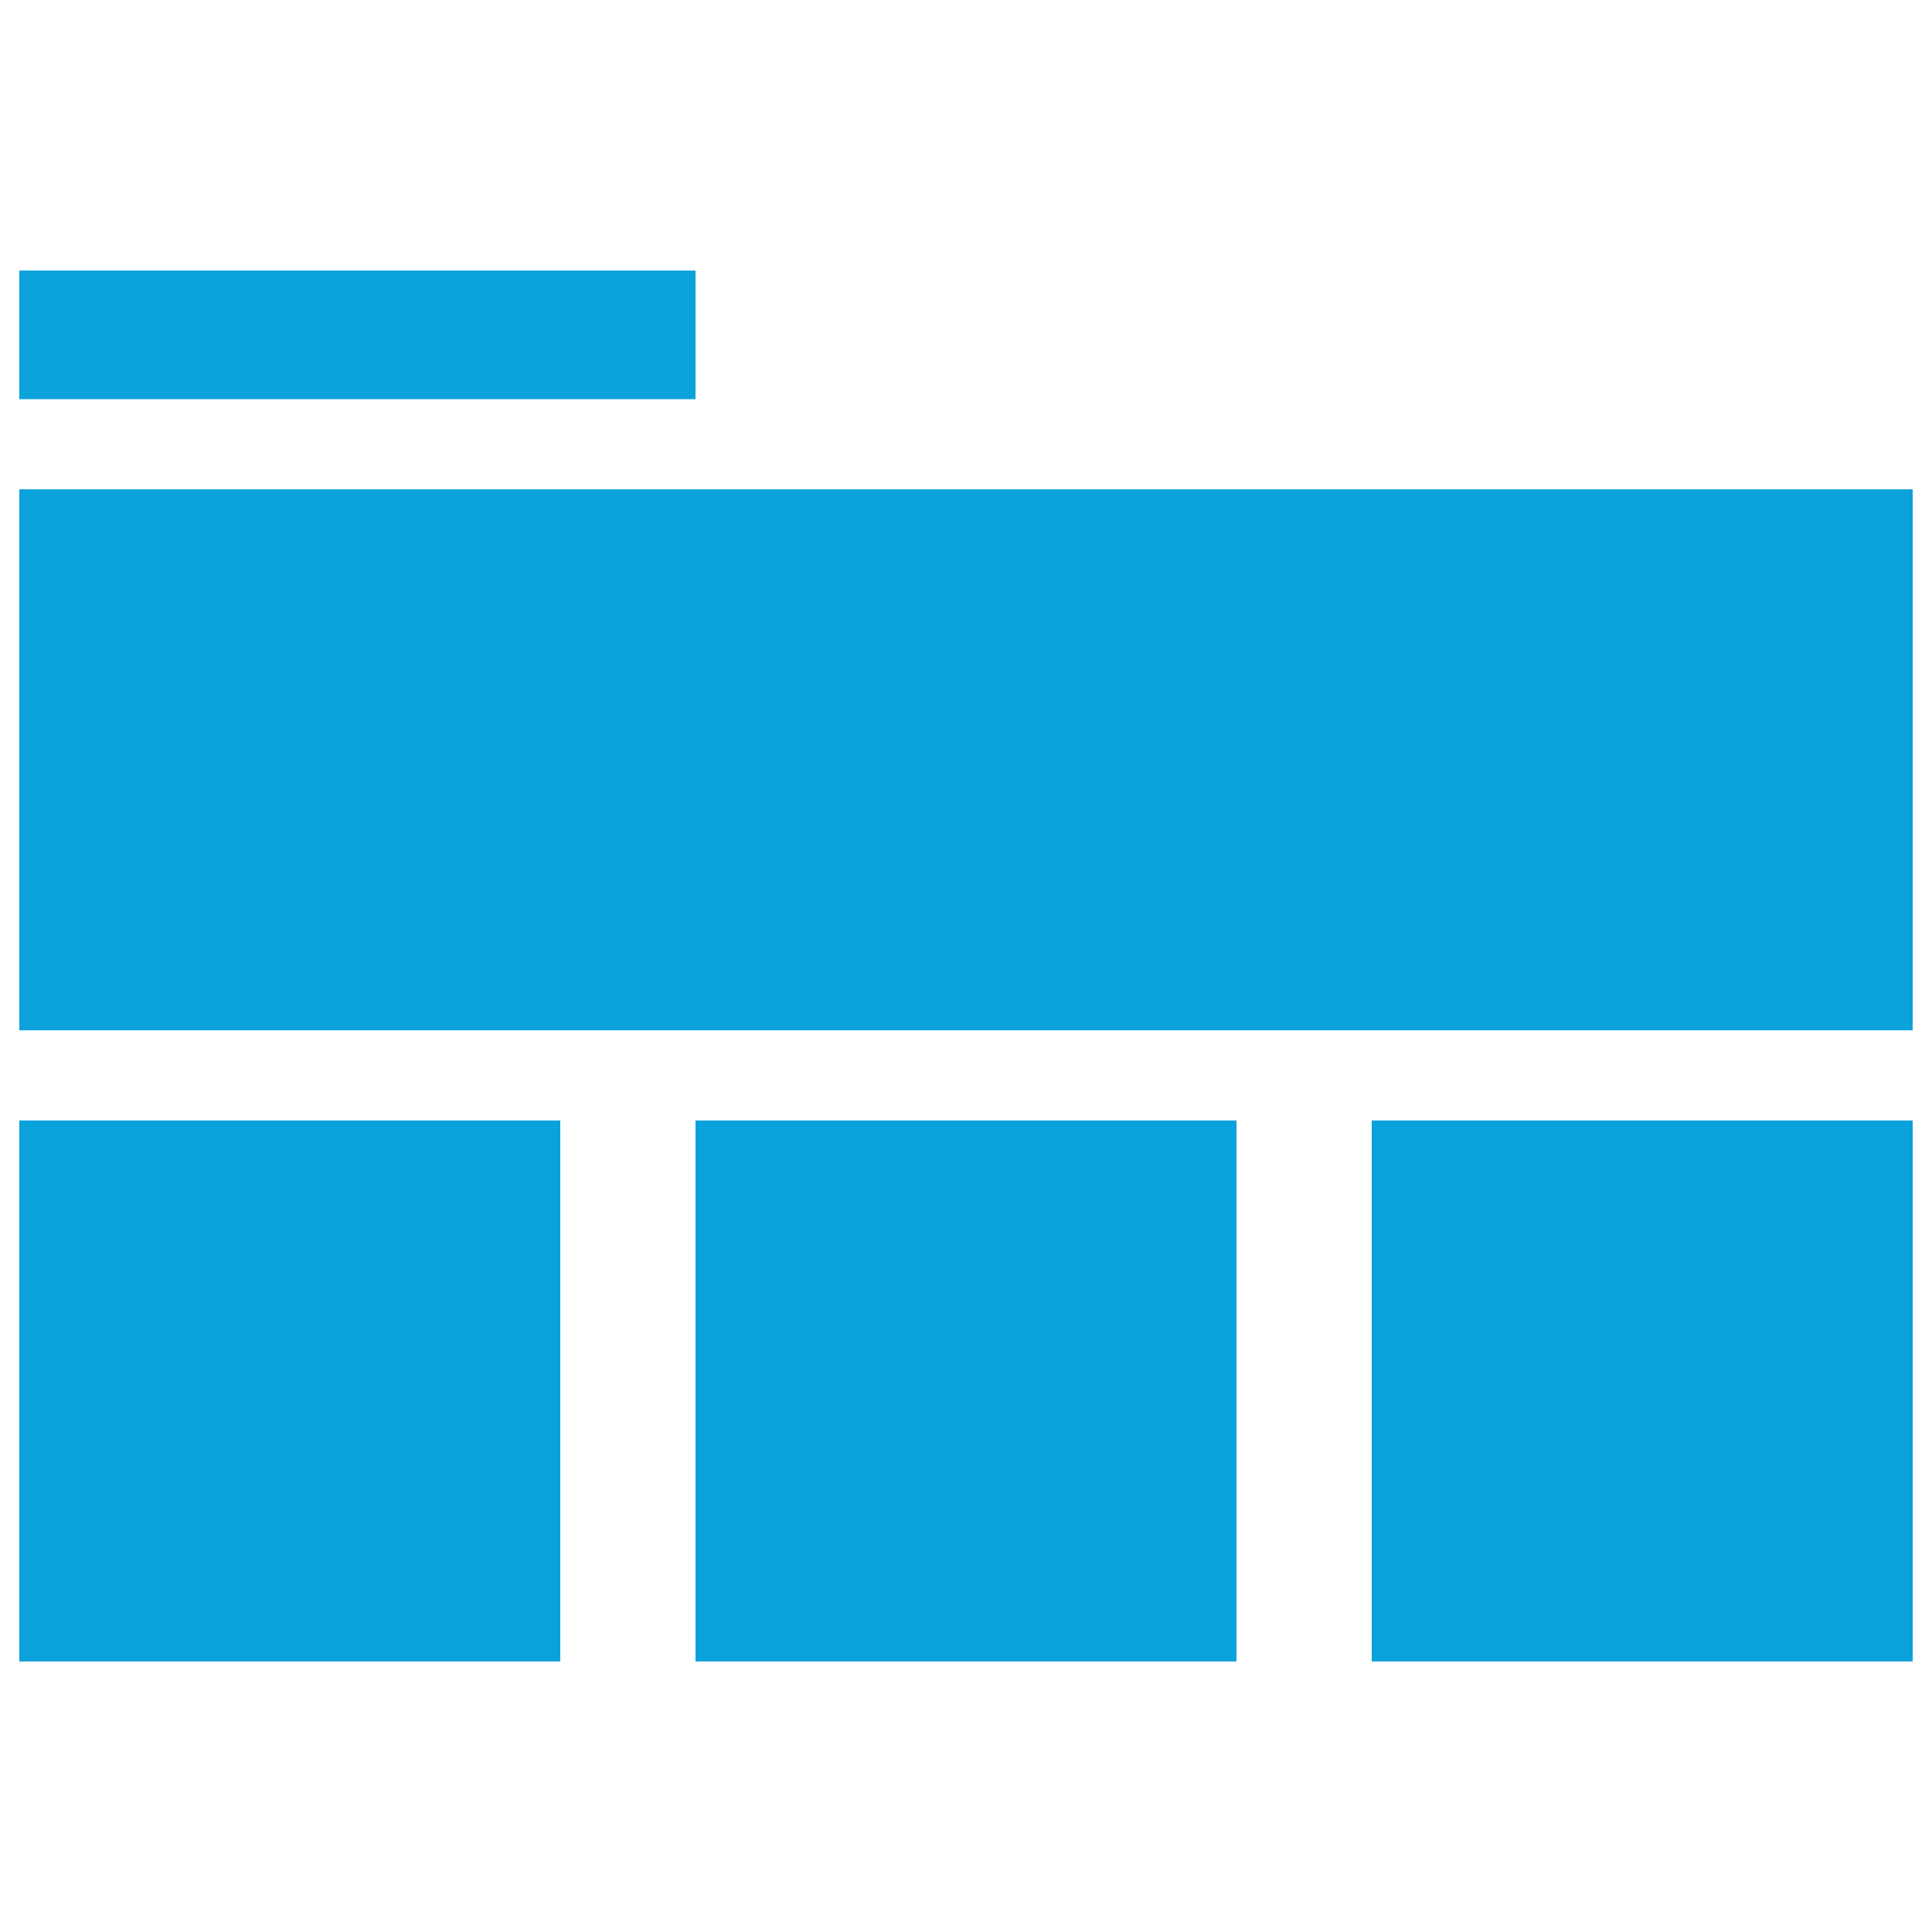
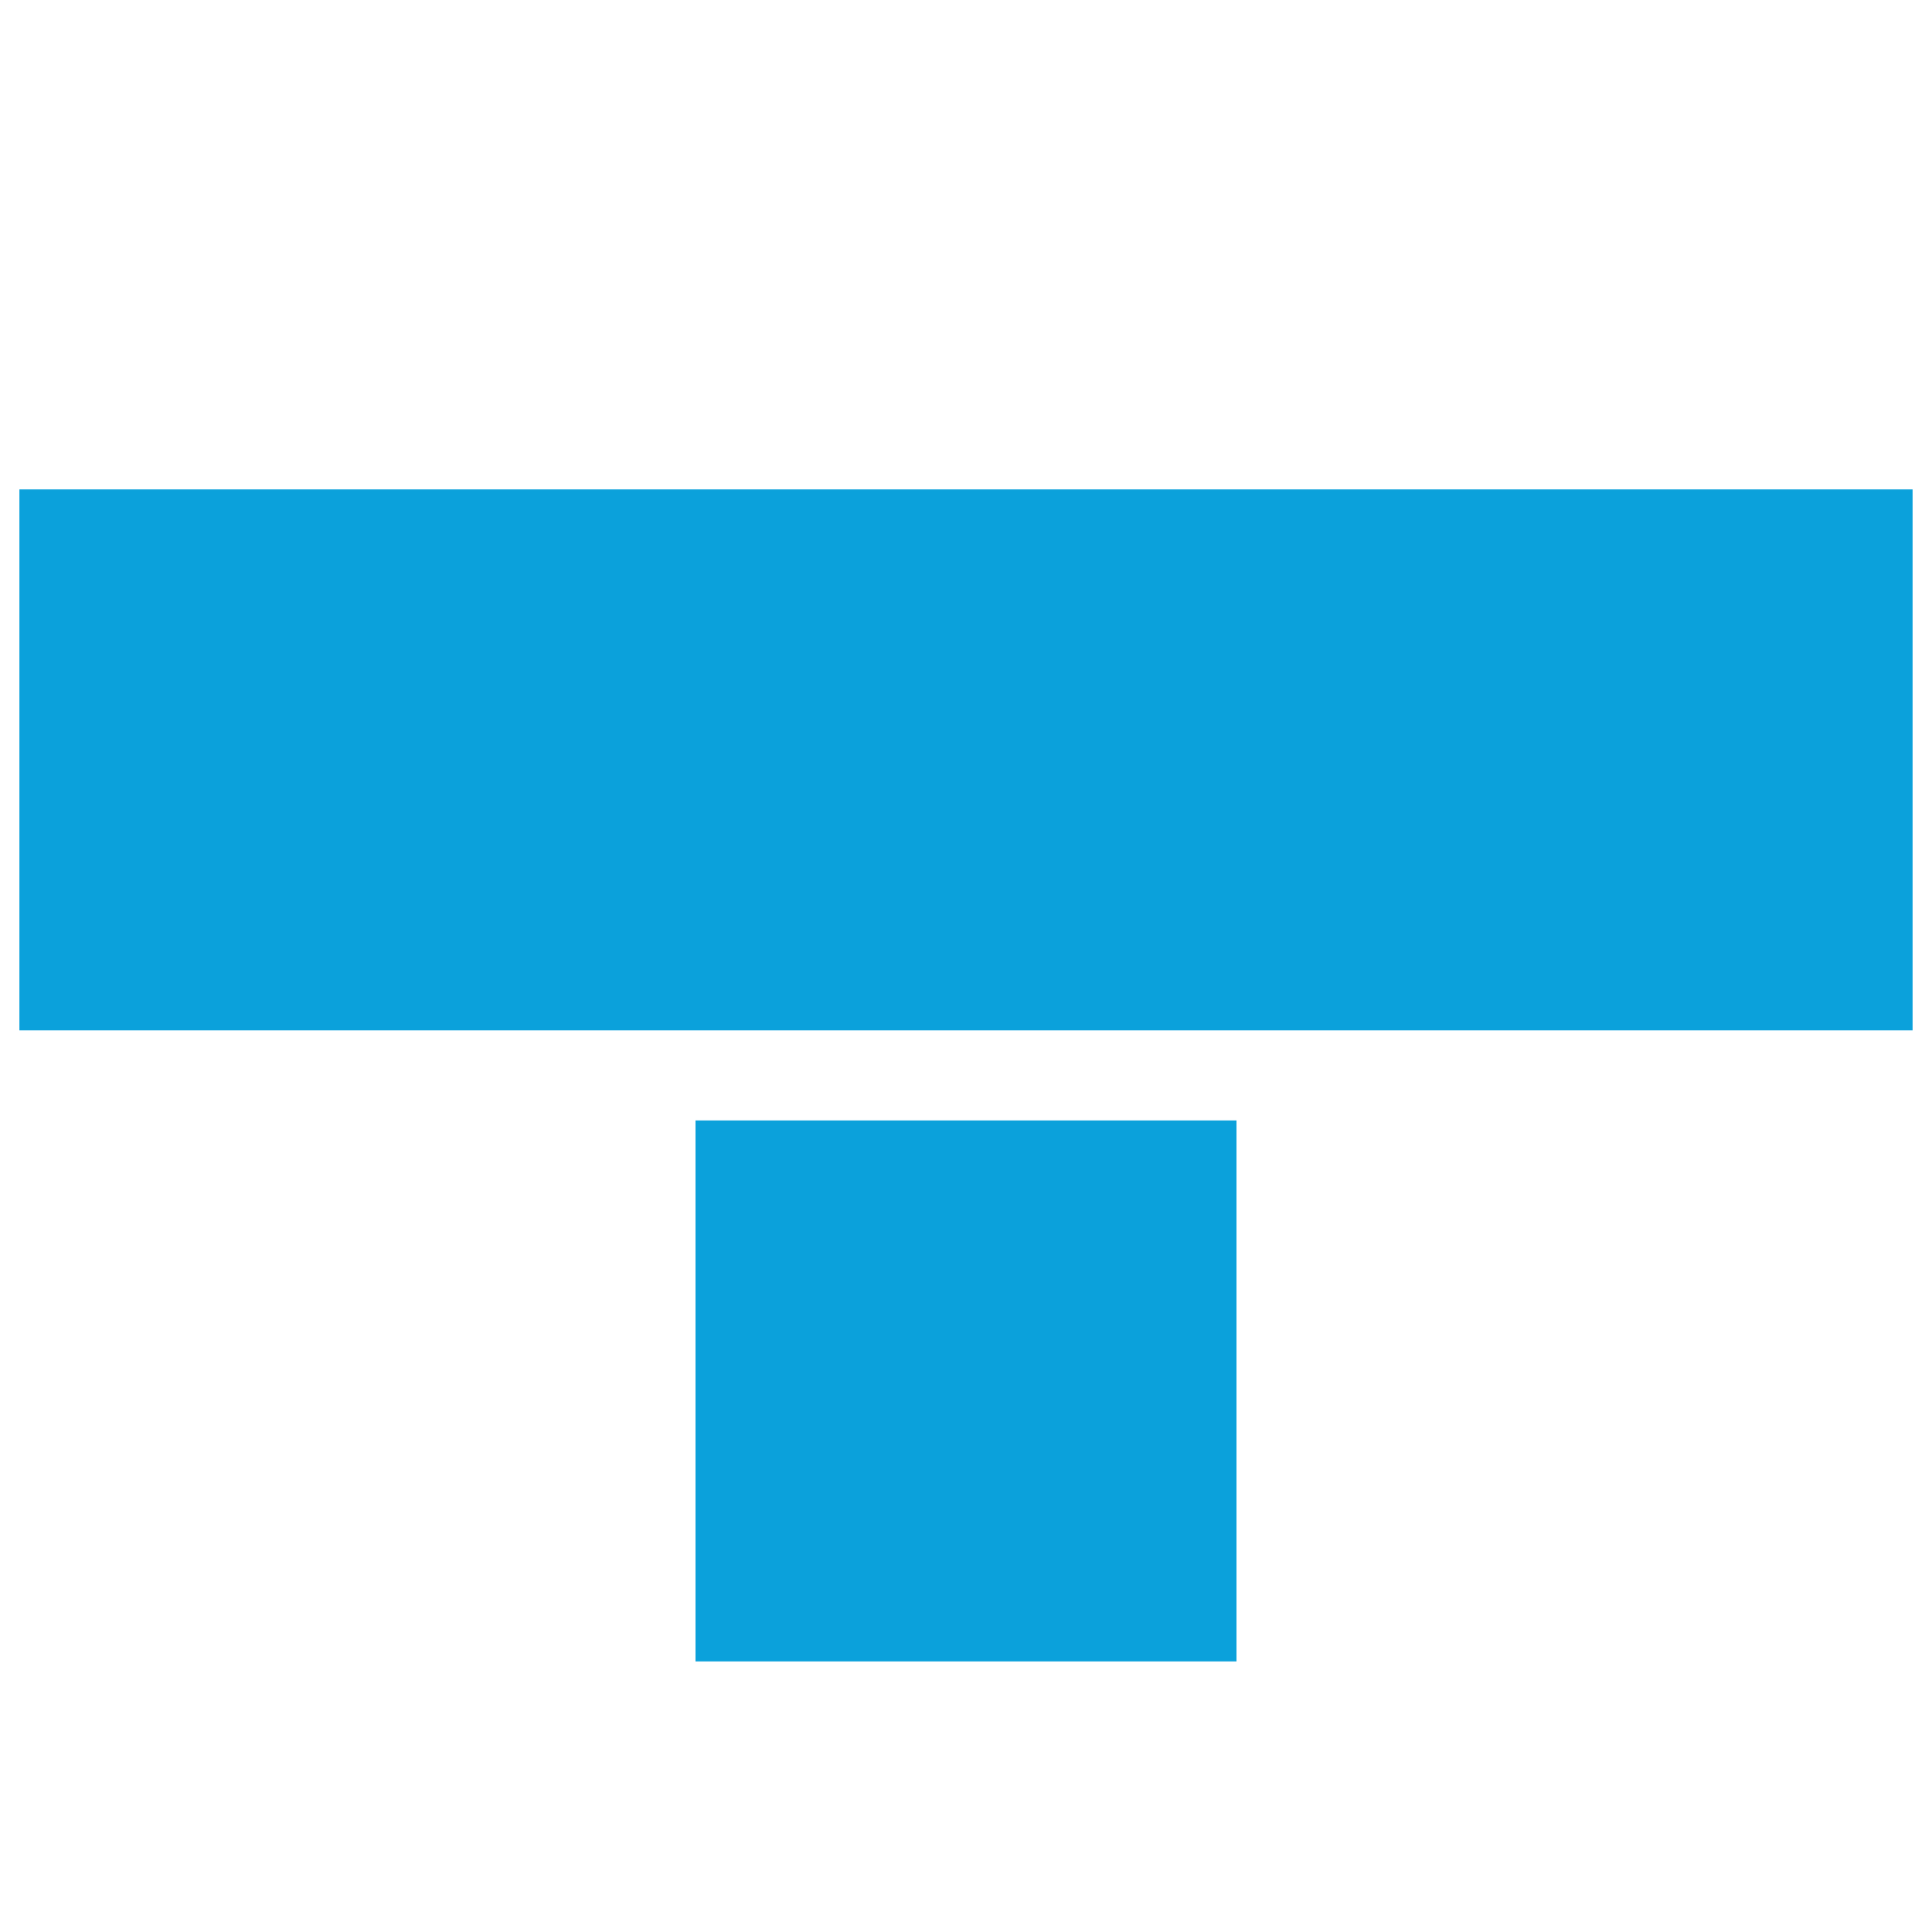
<svg xmlns="http://www.w3.org/2000/svg" id="Layer_1" data-name="Layer 1" viewBox="0 0 500 500">
  <defs>
    <style>.cls-1{fill:#0ba1db;}</style>
  </defs>
  <rect class="cls-1" x="5" y="126.64" width="490" height="140" />
-   <rect class="cls-1" x="5" y="70.02" width="175" height="33.29" />
-   <rect class="cls-1" x="5" y="289.98" width="140" height="140" />
-   <rect class="cls-1" x="355" y="289.98" width="140" height="140" />
  <rect class="cls-1" x="180" y="289.98" width="140" height="140" />
</svg>